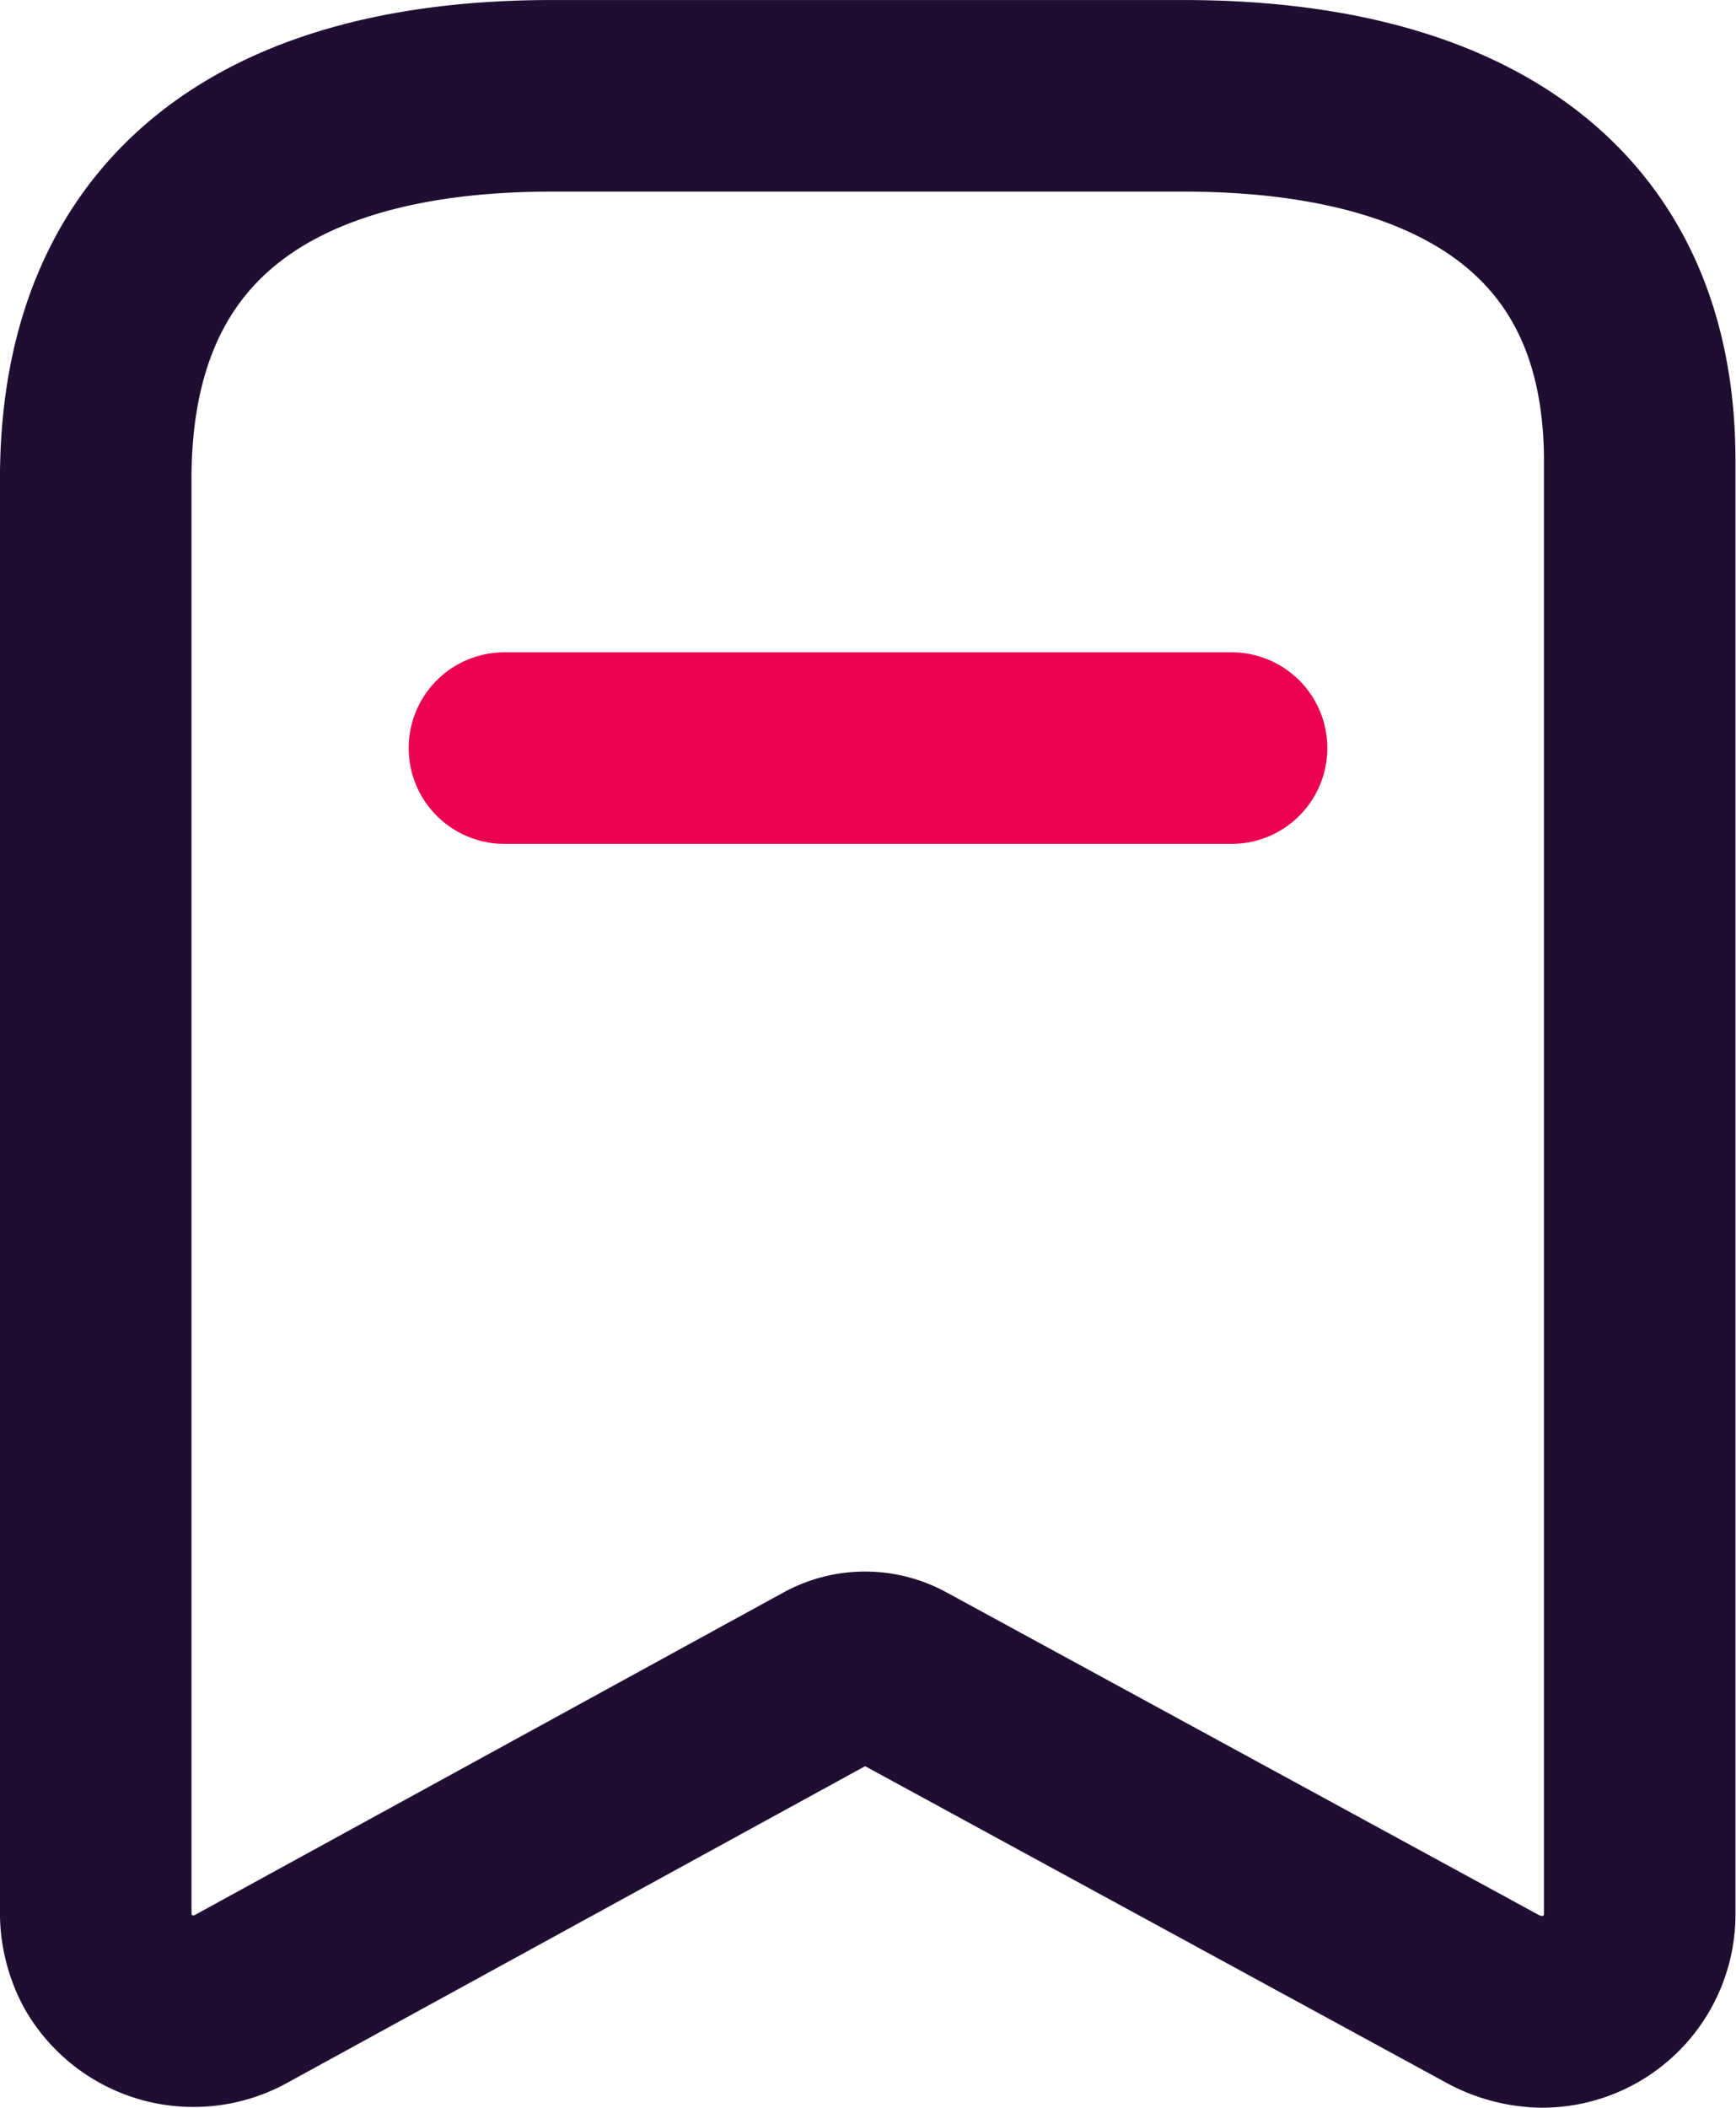
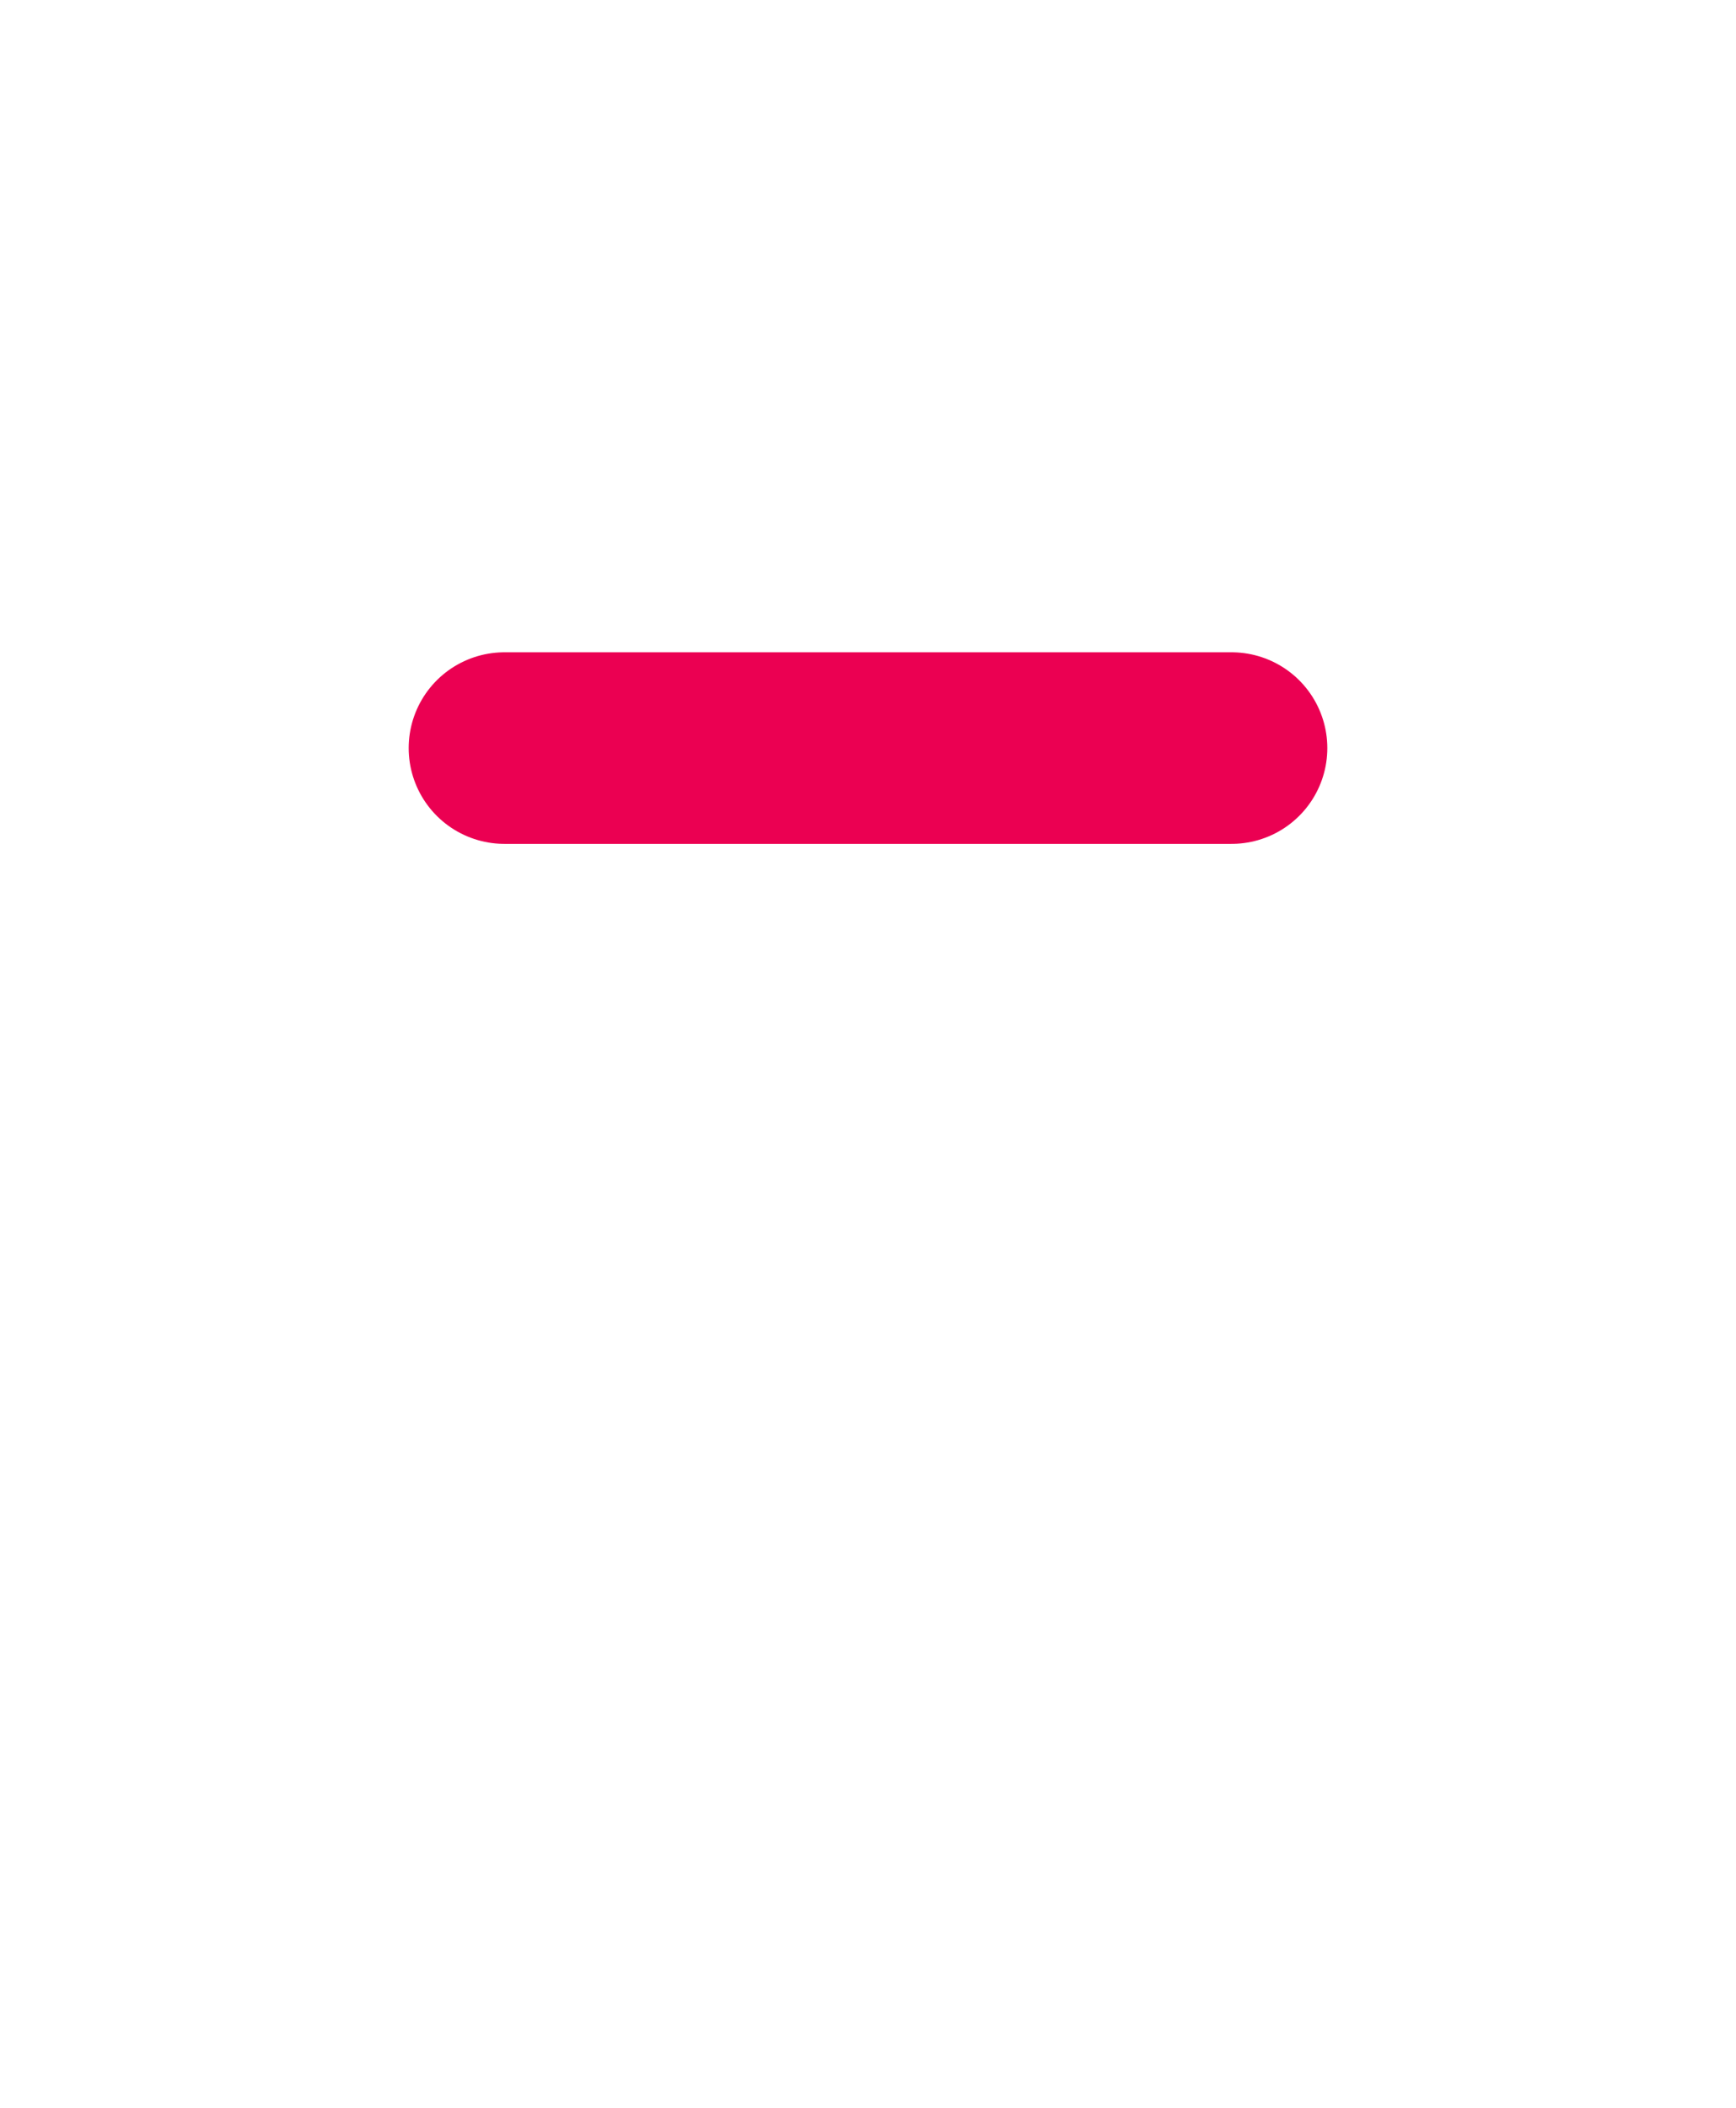
<svg xmlns="http://www.w3.org/2000/svg" viewBox="0 0 243.72 295.84">
  <defs>
    <style>.cls-1,.cls-2{fill:none;stroke-linecap:round;stroke-linejoin:round;stroke-width:26.89px;}.cls-1{stroke:#200e32;}.cls-2{stroke:#eb0052;}</style>
  </defs>
  <g id="Layer_2" data-name="Layer 2">
    <g id="Layer_1-2" data-name="Layer 1">
-       <path class="cls-1" d="M116.54,235.26l-83,45.47a13.83,13.83,0,0,1-18.44-5.51h0a14.67,14.67,0,0,1-1.66-6.53V67.24c0-38.42,26.25-53.79,64-53.79h88.76c36.62,0,64,14.34,64,51.23v204a13.71,13.71,0,0,1-13.7,13.71,15.13,15.13,0,0,1-6.66-1.67l-83.5-45.47A10.4,10.4,0,0,0,116.54,235.26Z" />
      <path class="cls-2" d="M70.82,105H172.9" />
    </g>
  </g>
</svg>